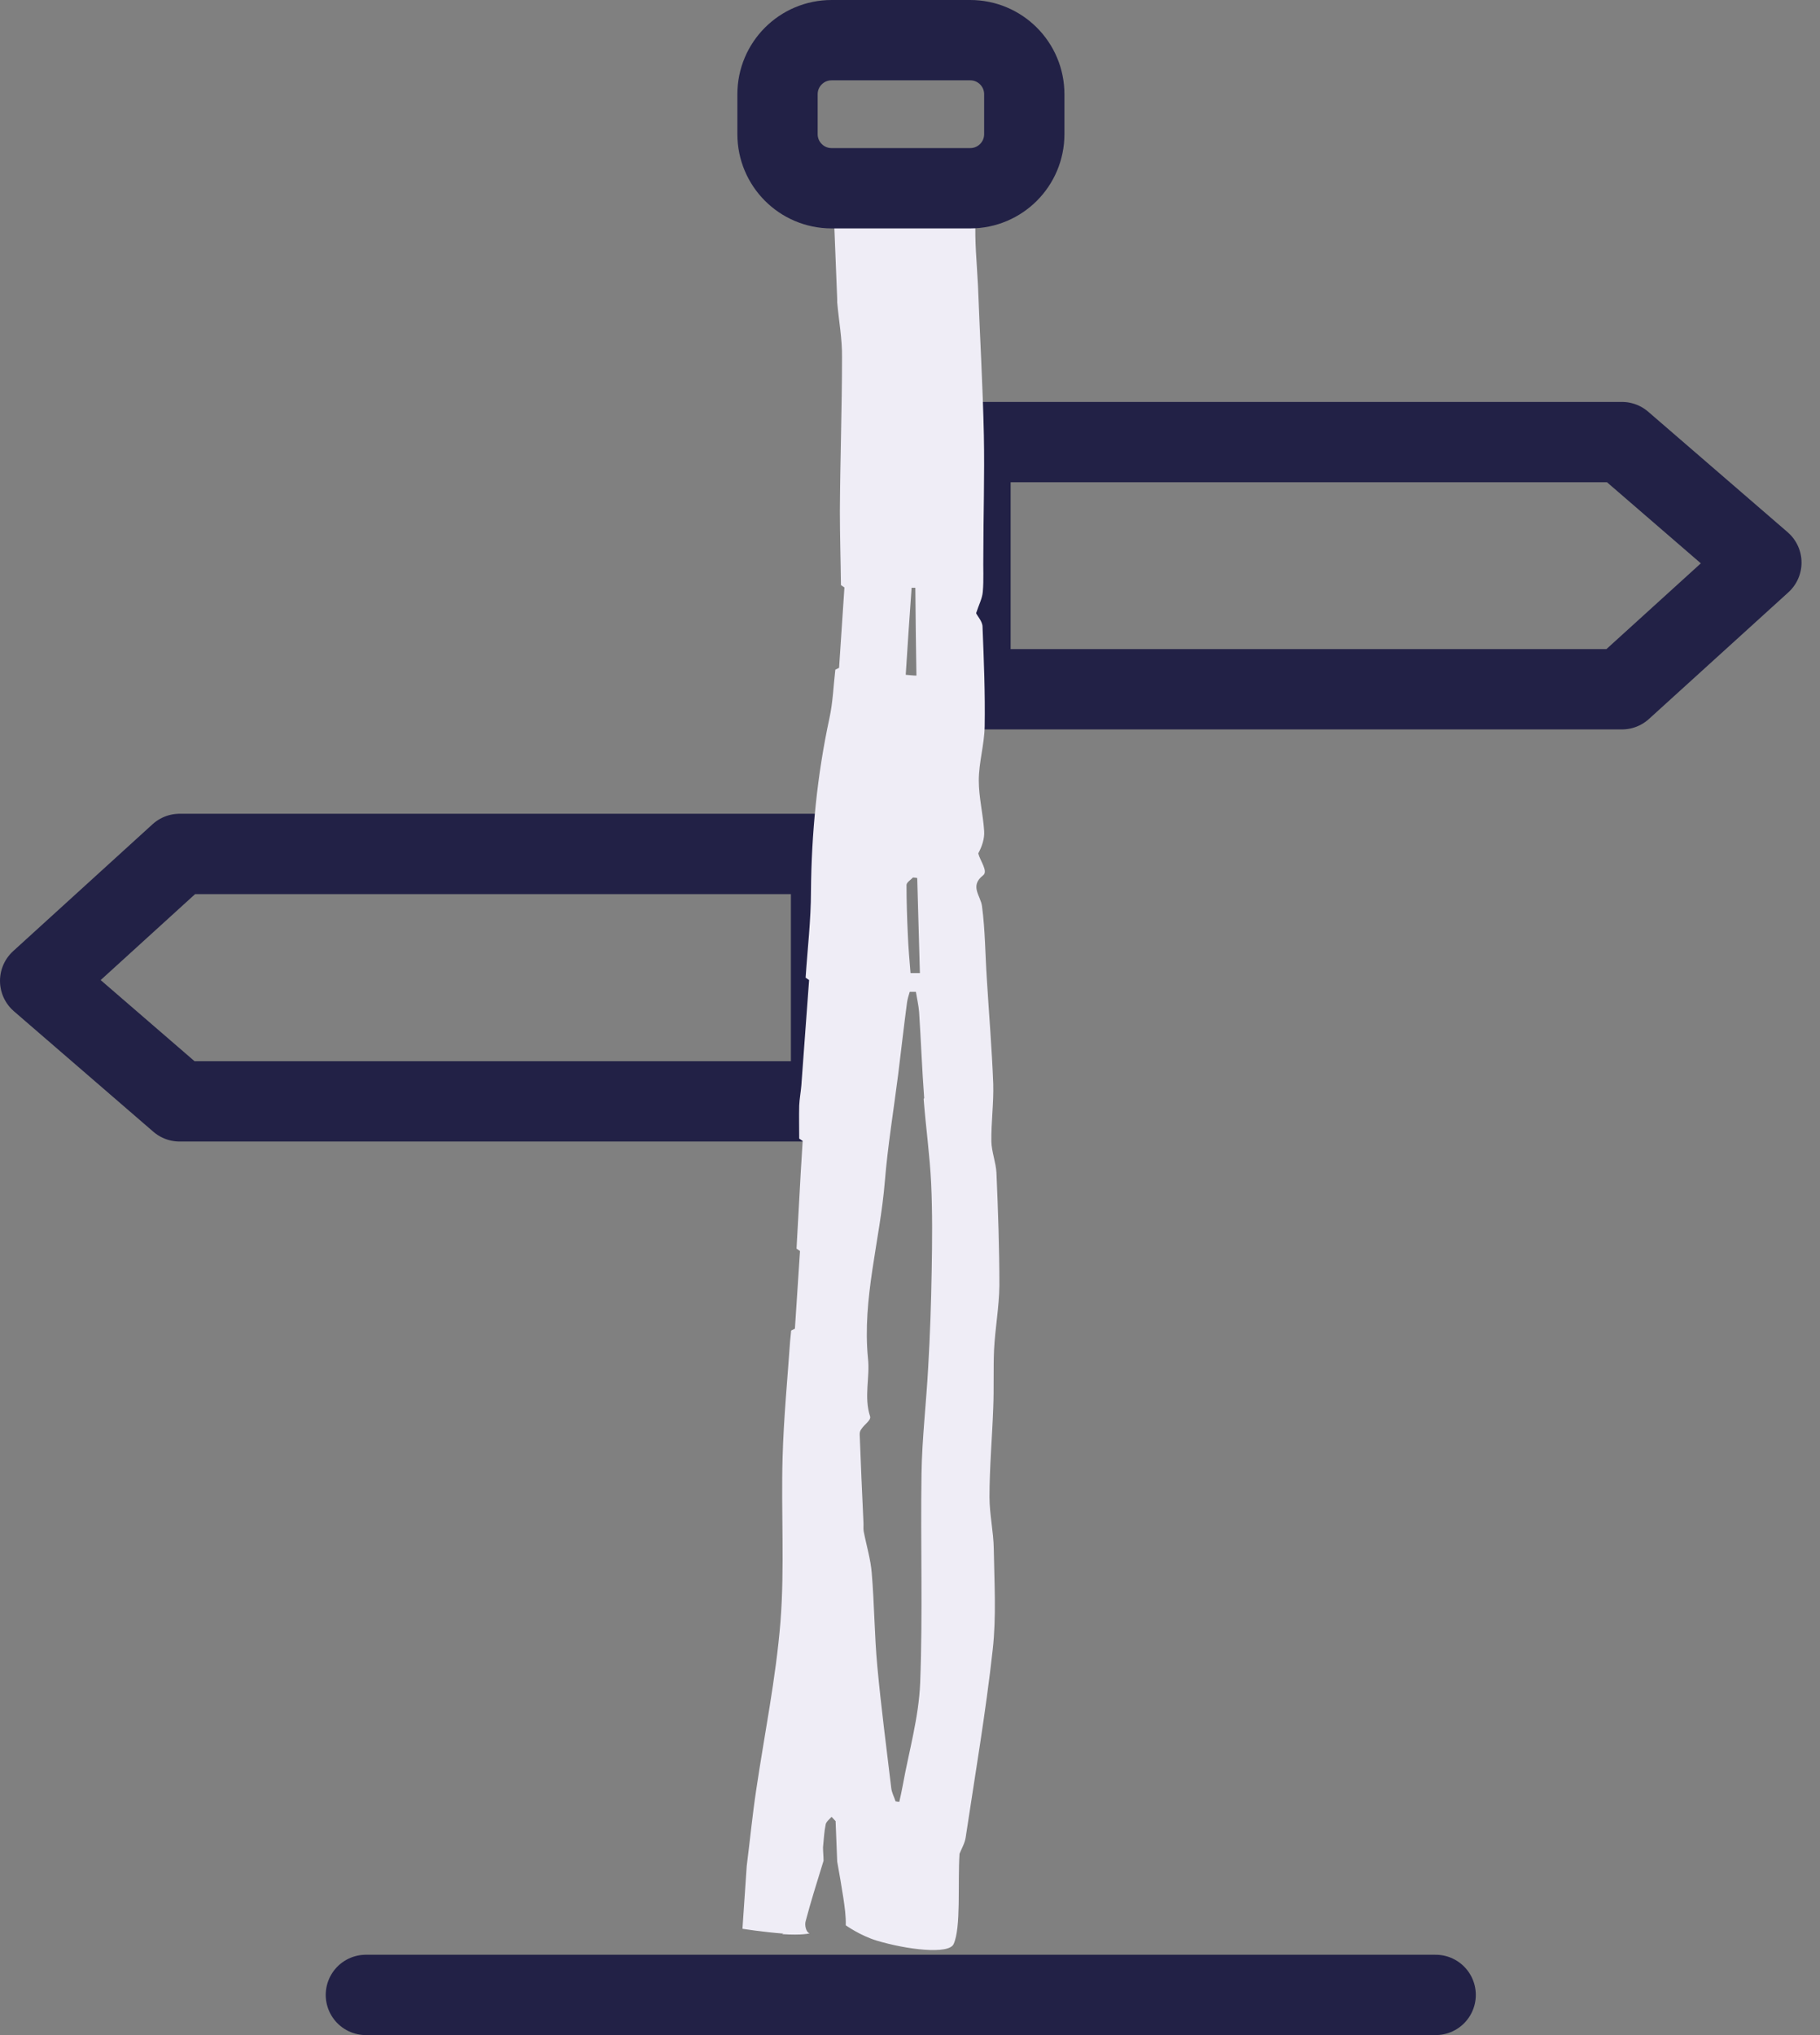
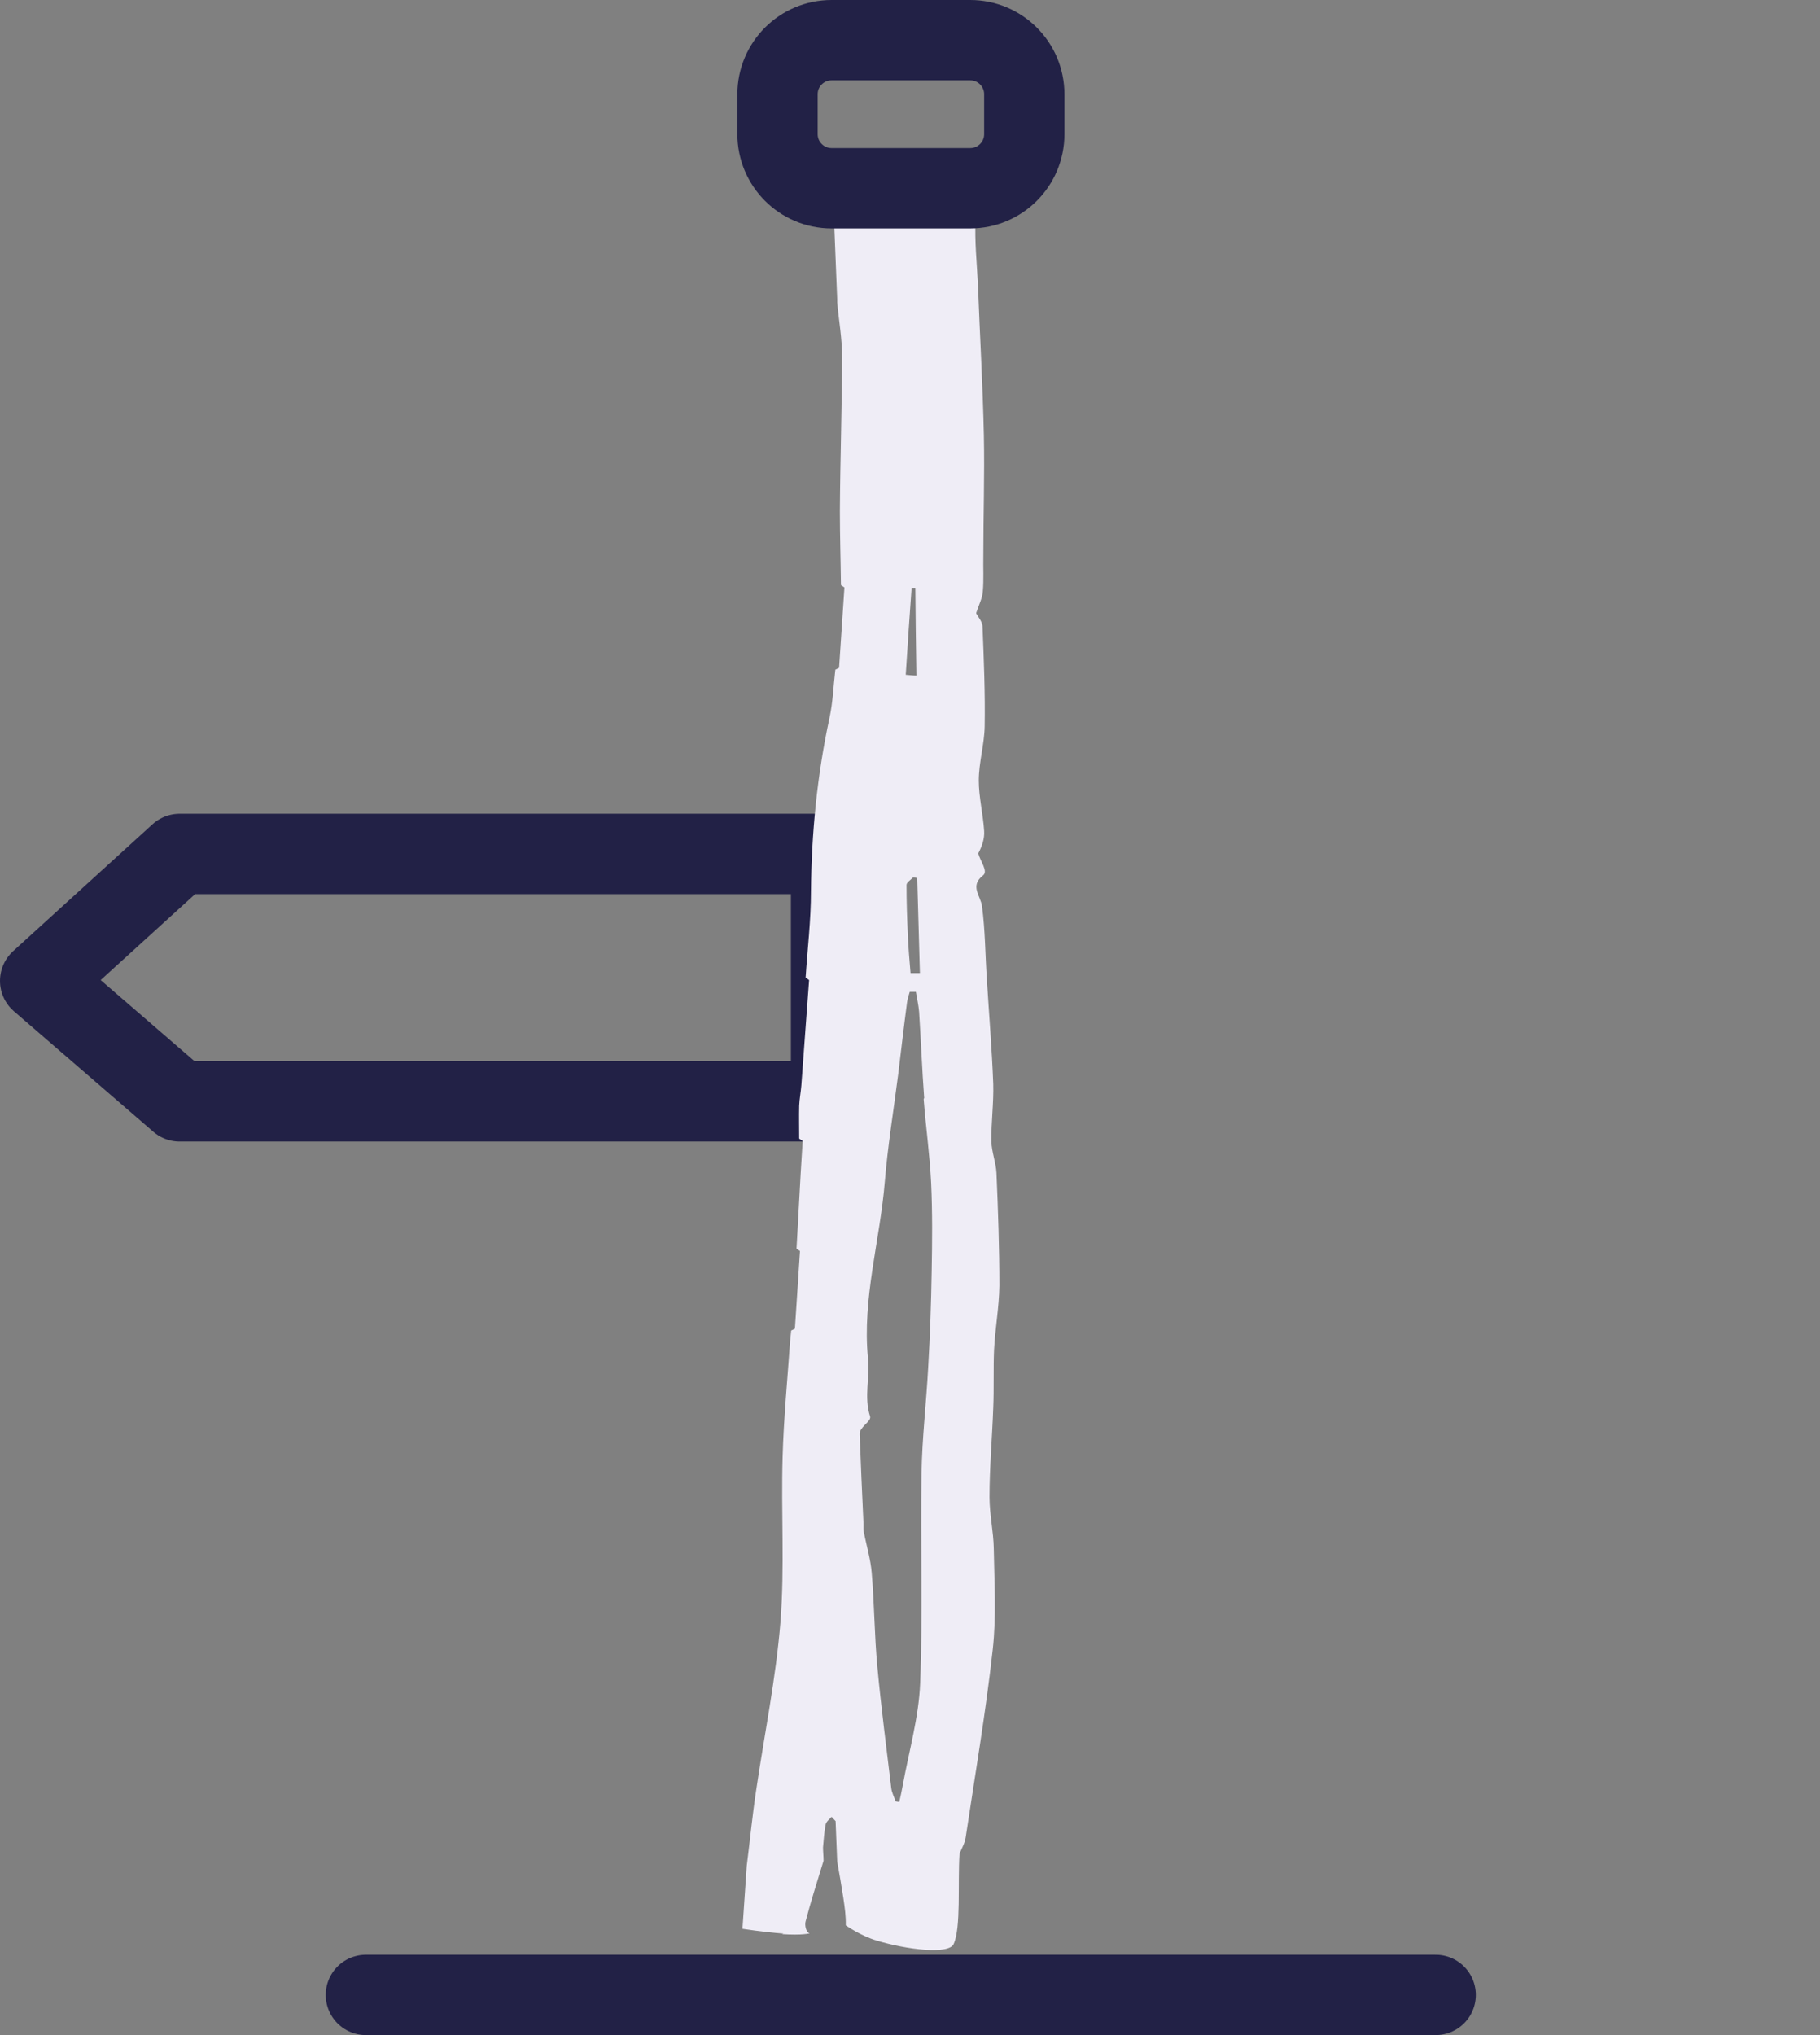
<svg xmlns="http://www.w3.org/2000/svg" width="68" height="76" viewBox="0 0 68 76" fill="none">
  <rect x="0" y="0" width="68" height="76" fill="#808080" stroke="none" />
  <g clip-path="url(#clip0_494_3054)">
-     <path d="M60.6 25.74H36.26V16.51H60.6L65.81 21.01L60.6 25.74Z" stroke="#222146" stroke-width="3" stroke-linecap="round" stroke-linejoin="round" />
    <path d="M6.71 31.89H31.05V41.13H6.71L1.5 36.63L6.71 31.89Z" stroke="#222146" stroke-width="3" stroke-linecap="round" stroke-linejoin="round" />
    <path d="M13.67 74.5H53.64" stroke="#222146" stroke-width="3" stroke-linecap="round" stroke-linejoin="round" />
    <path d="M34.51 41.04C34.59 42.09 34.74 43.14 34.79 44.19C34.84 45.28 34.83 46.37 34.81 47.46C34.79 48.66 34.75 49.86 34.68 51.05C34.61 52.38 34.45 53.71 34.43 55.04C34.39 57.64 34.48 60.25 34.38 62.85C34.33 64.13 33.96 65.4 33.73 66.67C33.69 66.88 33.65 67.08 33.6 67.29C33.55 67.29 33.51 67.28 33.46 67.27C33.41 67.11 33.32 66.95 33.3 66.78C33.12 65.27 32.92 63.75 32.78 62.24C32.67 61.07 32.67 59.91 32.57 58.74C32.53 58.23 32.37 57.71 32.27 57.19C32.25 57.07 32.27 56.96 32.26 56.84C32.21 55.75 32.16 54.66 32.12 53.56C32.12 53.49 32.14 53.42 32.19 53.36C32.29 53.2 32.55 53.04 32.51 52.9C32.27 52.16 32.51 51.44 32.43 50.73C32.21 48.49 32.88 46.33 33.06 44.12C33.17 42.78 33.39 41.45 33.56 40.11C33.67 39.22 33.77 38.33 33.89 37.43C33.91 37.3 33.95 37.17 33.99 37.04C34.07 37.04 34.14 37.04 34.22 37.04C34.26 37.29 34.32 37.54 34.34 37.79C34.41 38.86 34.45 39.94 34.53 41.01L34.51 41.04ZM29.22 72.23C30 72.28 30.25 72.2 30.25 72.2C30.11 72.16 30.06 71.89 30.1 71.75C30.3 70.99 30.54 70.24 30.77 69.49C30.77 69.32 30.75 69.15 30.75 68.99C30.78 68.7 30.79 68.42 30.85 68.13C30.87 68.03 30.99 67.94 31.07 67.85L31.22 68.01C31.24 68.51 31.26 69.01 31.28 69.52C31.36 69.97 31.44 70.42 31.51 70.88C31.56 71.22 31.61 71.56 31.6 71.9C31.6 71.9 32.13 72.28 32.75 72.47C33.88 72.81 35.45 73 35.63 72.6C35.91 71.99 35.78 70.35 35.85 69.23C35.93 69.03 36.05 68.83 36.08 68.62C36.43 66.29 36.83 63.96 37.09 61.61C37.23 60.36 37.15 59.1 37.13 57.84C37.12 57.2 36.97 56.55 36.97 55.91C36.97 54.8 37.07 53.69 37.11 52.57C37.14 51.85 37.11 51.13 37.14 50.42C37.18 49.61 37.33 48.81 37.34 48.01C37.34 46.61 37.29 45.21 37.23 43.8C37.21 43.41 37.05 43.02 37.04 42.63C37.03 41.91 37.13 41.2 37.11 40.48C37.06 39.17 36.95 37.86 36.87 36.55C36.81 35.65 36.81 34.74 36.69 33.84C36.64 33.45 36.22 33.09 36.73 32.69C36.93 32.54 36.62 32.15 36.55 31.87C36.69 31.61 36.79 31.32 36.77 31.03C36.73 30.4 36.57 29.77 36.57 29.15C36.57 28.47 36.78 27.8 36.79 27.12C36.81 25.89 36.76 24.65 36.71 23.41C36.71 23.21 36.52 23.01 36.47 22.9C36.57 22.59 36.7 22.35 36.72 22.1C36.76 21.65 36.73 21.2 36.74 20.75C36.74 19.25 36.79 17.76 36.76 16.26C36.72 14.4 36.61 12.53 36.54 10.67C36.5 9.84 36.41 9.01 36.45 8.18C36.49 7.35 36.51 7.33 35.09 7.23C34.95 7.23 34.81 7.2 34.67 7.2C34.09 7.21 33.99 7.01 34.01 6.73C34.01 6.73 34.04 6.42 32.49 6.31C30.94 6.2 31.08 6.34 31.08 6.34C31.08 6.38 31.08 6.42 31.08 6.46C31.12 6.63 31.15 6.79 31.19 6.96C31.19 7.26 31.19 7.56 31.18 7.86L31.16 8.16C31.2 9.16 31.24 10.17 31.28 11.17C31.28 11.21 31.28 11.25 31.28 11.29C31.34 11.98 31.47 12.66 31.46 13.35C31.46 15.27 31.39 17.18 31.38 19.1C31.38 20.01 31.41 20.93 31.42 21.85C31.46 21.88 31.51 21.91 31.55 21.94L31.35 24.94C31.35 24.94 31.25 24.99 31.21 25.01C31.14 25.61 31.12 26.22 30.99 26.82C30.53 28.95 30.32 31.11 30.3 33.28C30.3 34.36 30.17 35.44 30.1 36.51C30.14 36.54 30.19 36.57 30.23 36.6C30.13 37.91 30.04 39.22 29.94 40.54C29.92 40.79 29.87 41.04 29.86 41.29C29.85 41.7 29.86 42.11 29.86 42.52C29.9 42.55 29.95 42.58 29.99 42.61C29.94 43.41 29.89 44.21 29.85 45.01C29.82 45.55 29.79 46.09 29.76 46.63C29.8 46.66 29.85 46.69 29.89 46.72L29.7 49.62C29.7 49.62 29.6 49.67 29.56 49.69C29.55 49.82 29.53 49.96 29.52 50.09C29.42 51.53 29.28 52.97 29.24 54.42C29.18 56.47 29.32 58.53 29.16 60.57C28.99 62.68 28.56 64.77 28.25 66.87C28.11 67.8 28.02 68.74 27.9 69.68L27.74 72.03C27.74 72.03 28.49 72.15 29.27 72.21L29.22 72.23ZM33.84 25.21C33.91 24.12 33.98 23.04 34.06 21.95C34.11 21.95 34.16 21.95 34.2 21.95C34.21 23.04 34.22 24.14 34.24 25.23C34.11 25.23 33.98 25.21 33.84 25.2V25.21ZM33.87 33.05C33.87 32.95 34.03 32.86 34.11 32.77C34.16 32.77 34.22 32.78 34.27 32.79C34.3 33.97 34.34 35.16 34.37 36.34C34.25 36.34 34.14 36.34 34.02 36.34C33.98 35.87 33.94 35.4 33.92 34.93C33.89 34.3 33.87 33.68 33.87 33.05Z" fill="#EFEDF6" />
    <path d="M36.25 1.5H31.07C29.954 1.5 29.05 2.404 29.05 3.52V5.01C29.05 6.126 29.954 7.03 31.07 7.03H36.25C37.366 7.03 38.27 6.126 38.27 5.01V3.52C38.27 2.404 37.366 1.5 36.25 1.5Z" stroke="#222146" stroke-width="3" stroke-linecap="round" stroke-linejoin="round" />
  </g>
  <defs>
    <clipPath id="clip0_494_3054">
      <rect width="67.31" height="76" fill="white" />
    </clipPath>
  </defs>
</svg>